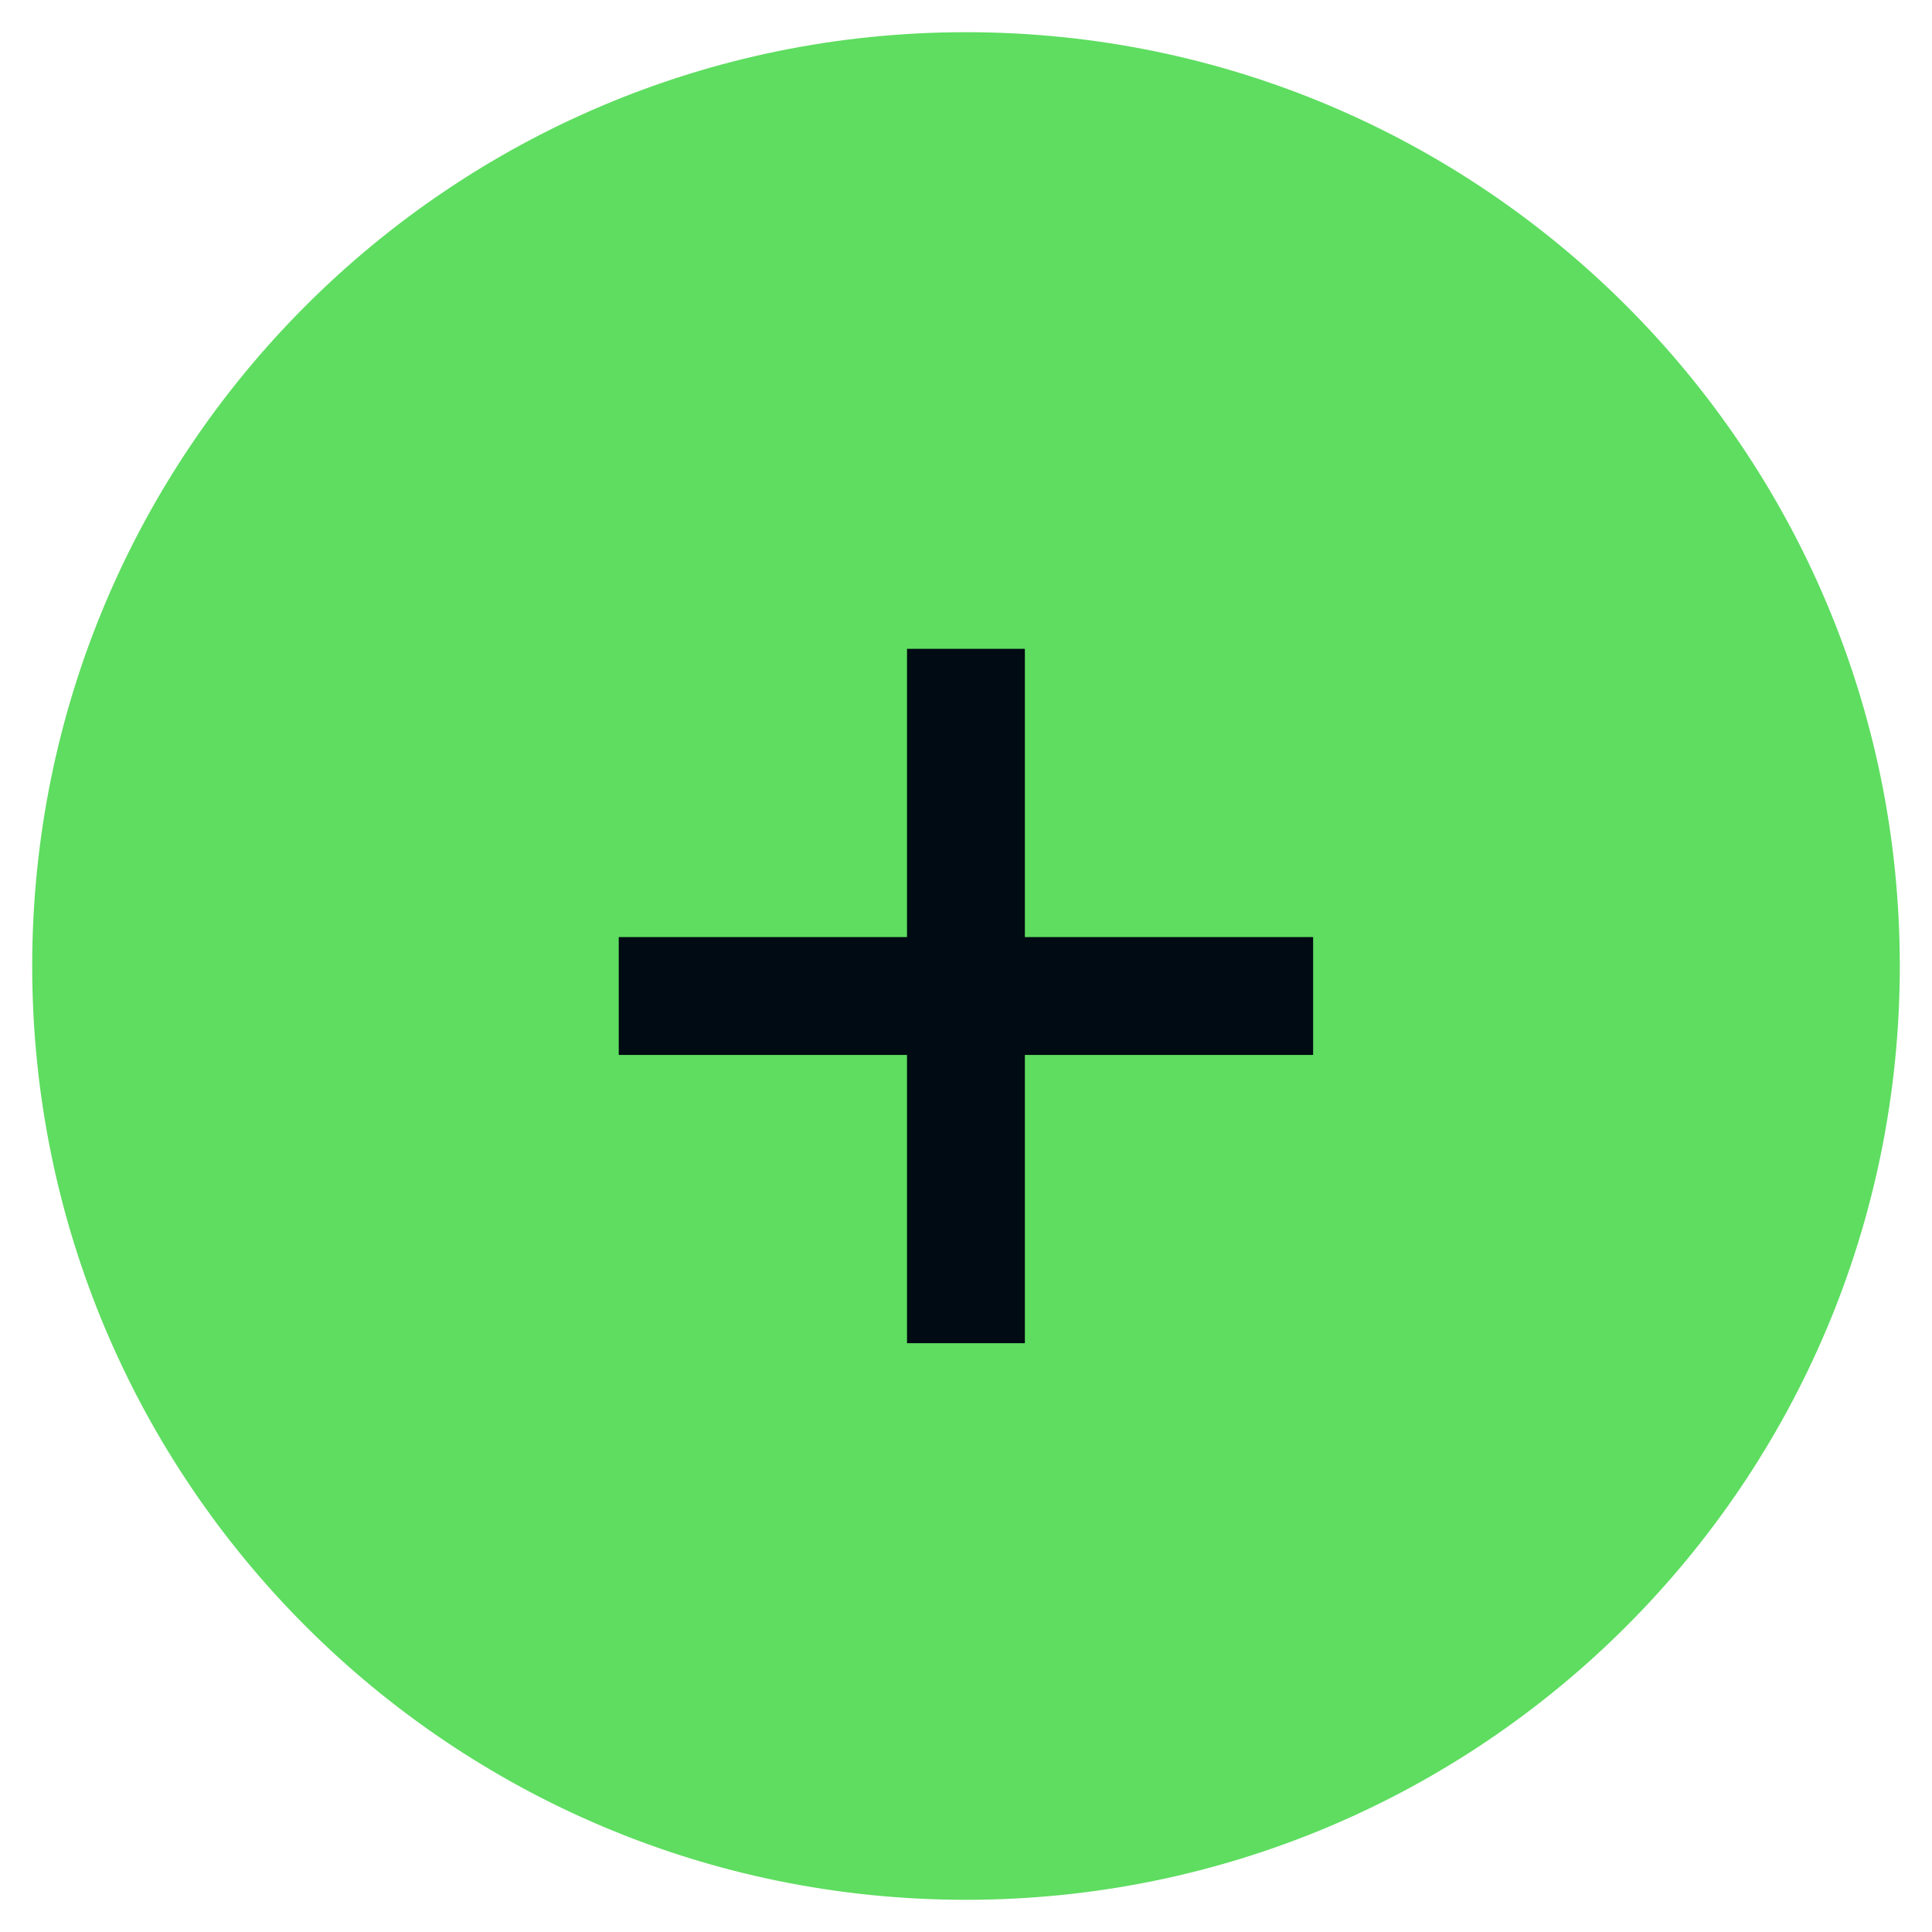
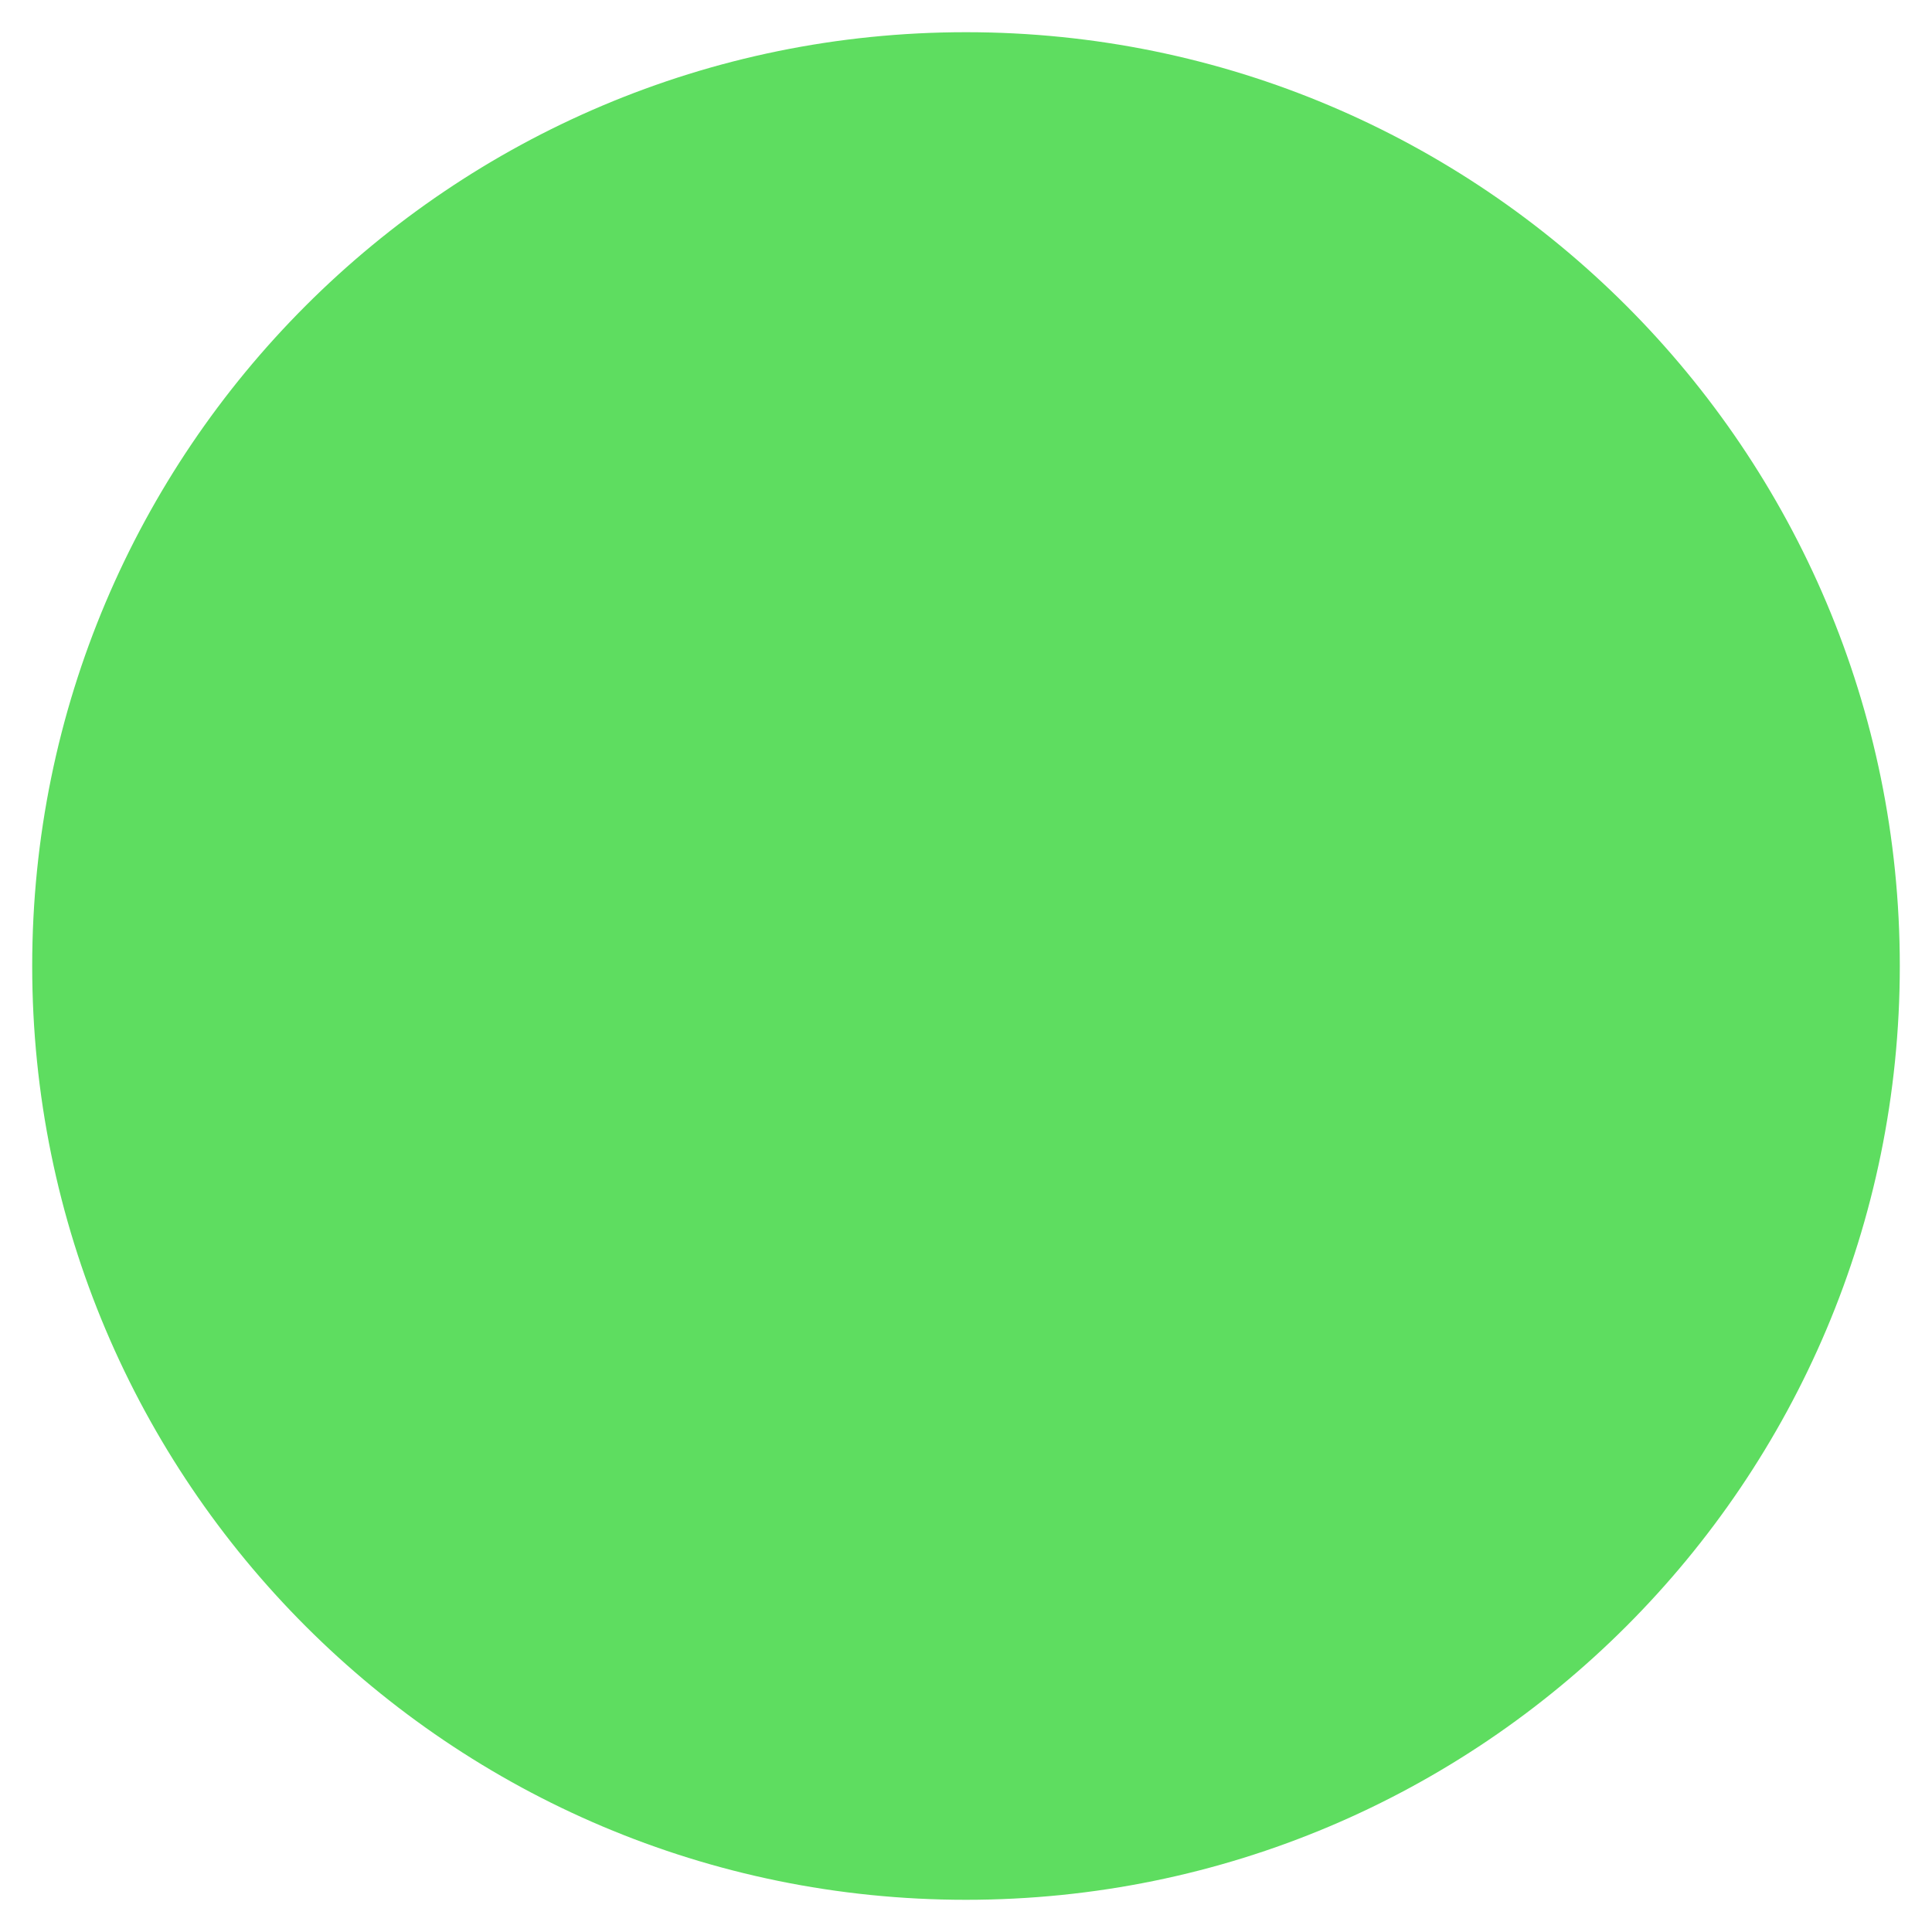
<svg xmlns="http://www.w3.org/2000/svg" width="30" height="30" viewBox="0 0 30 30" fill="none">
  <g clip-path="url(#clip0_5046_426)">
    <path d="M15 29.5C23.008 29.5 29.5 23.008 29.5 15C29.5 6.992 23.008 0.5 15 0.5C6.992 0.5 0.5 6.992 0.5 15C0.5 23.008 6.992 29.5 15 29.5Z" fill="#5EDD60" />
-     <path d="M14.084 20.857V10.075H15.914V20.857H14.084ZM9.608 16.381V14.551H20.39V16.381H9.608Z" fill="#010B13" />
  </g>
  <defs>
    <clipPath id="clip0_5046_426">
      <rect width="30" height="30" fill="white" />
    </clipPath>
  </defs>
</svg>